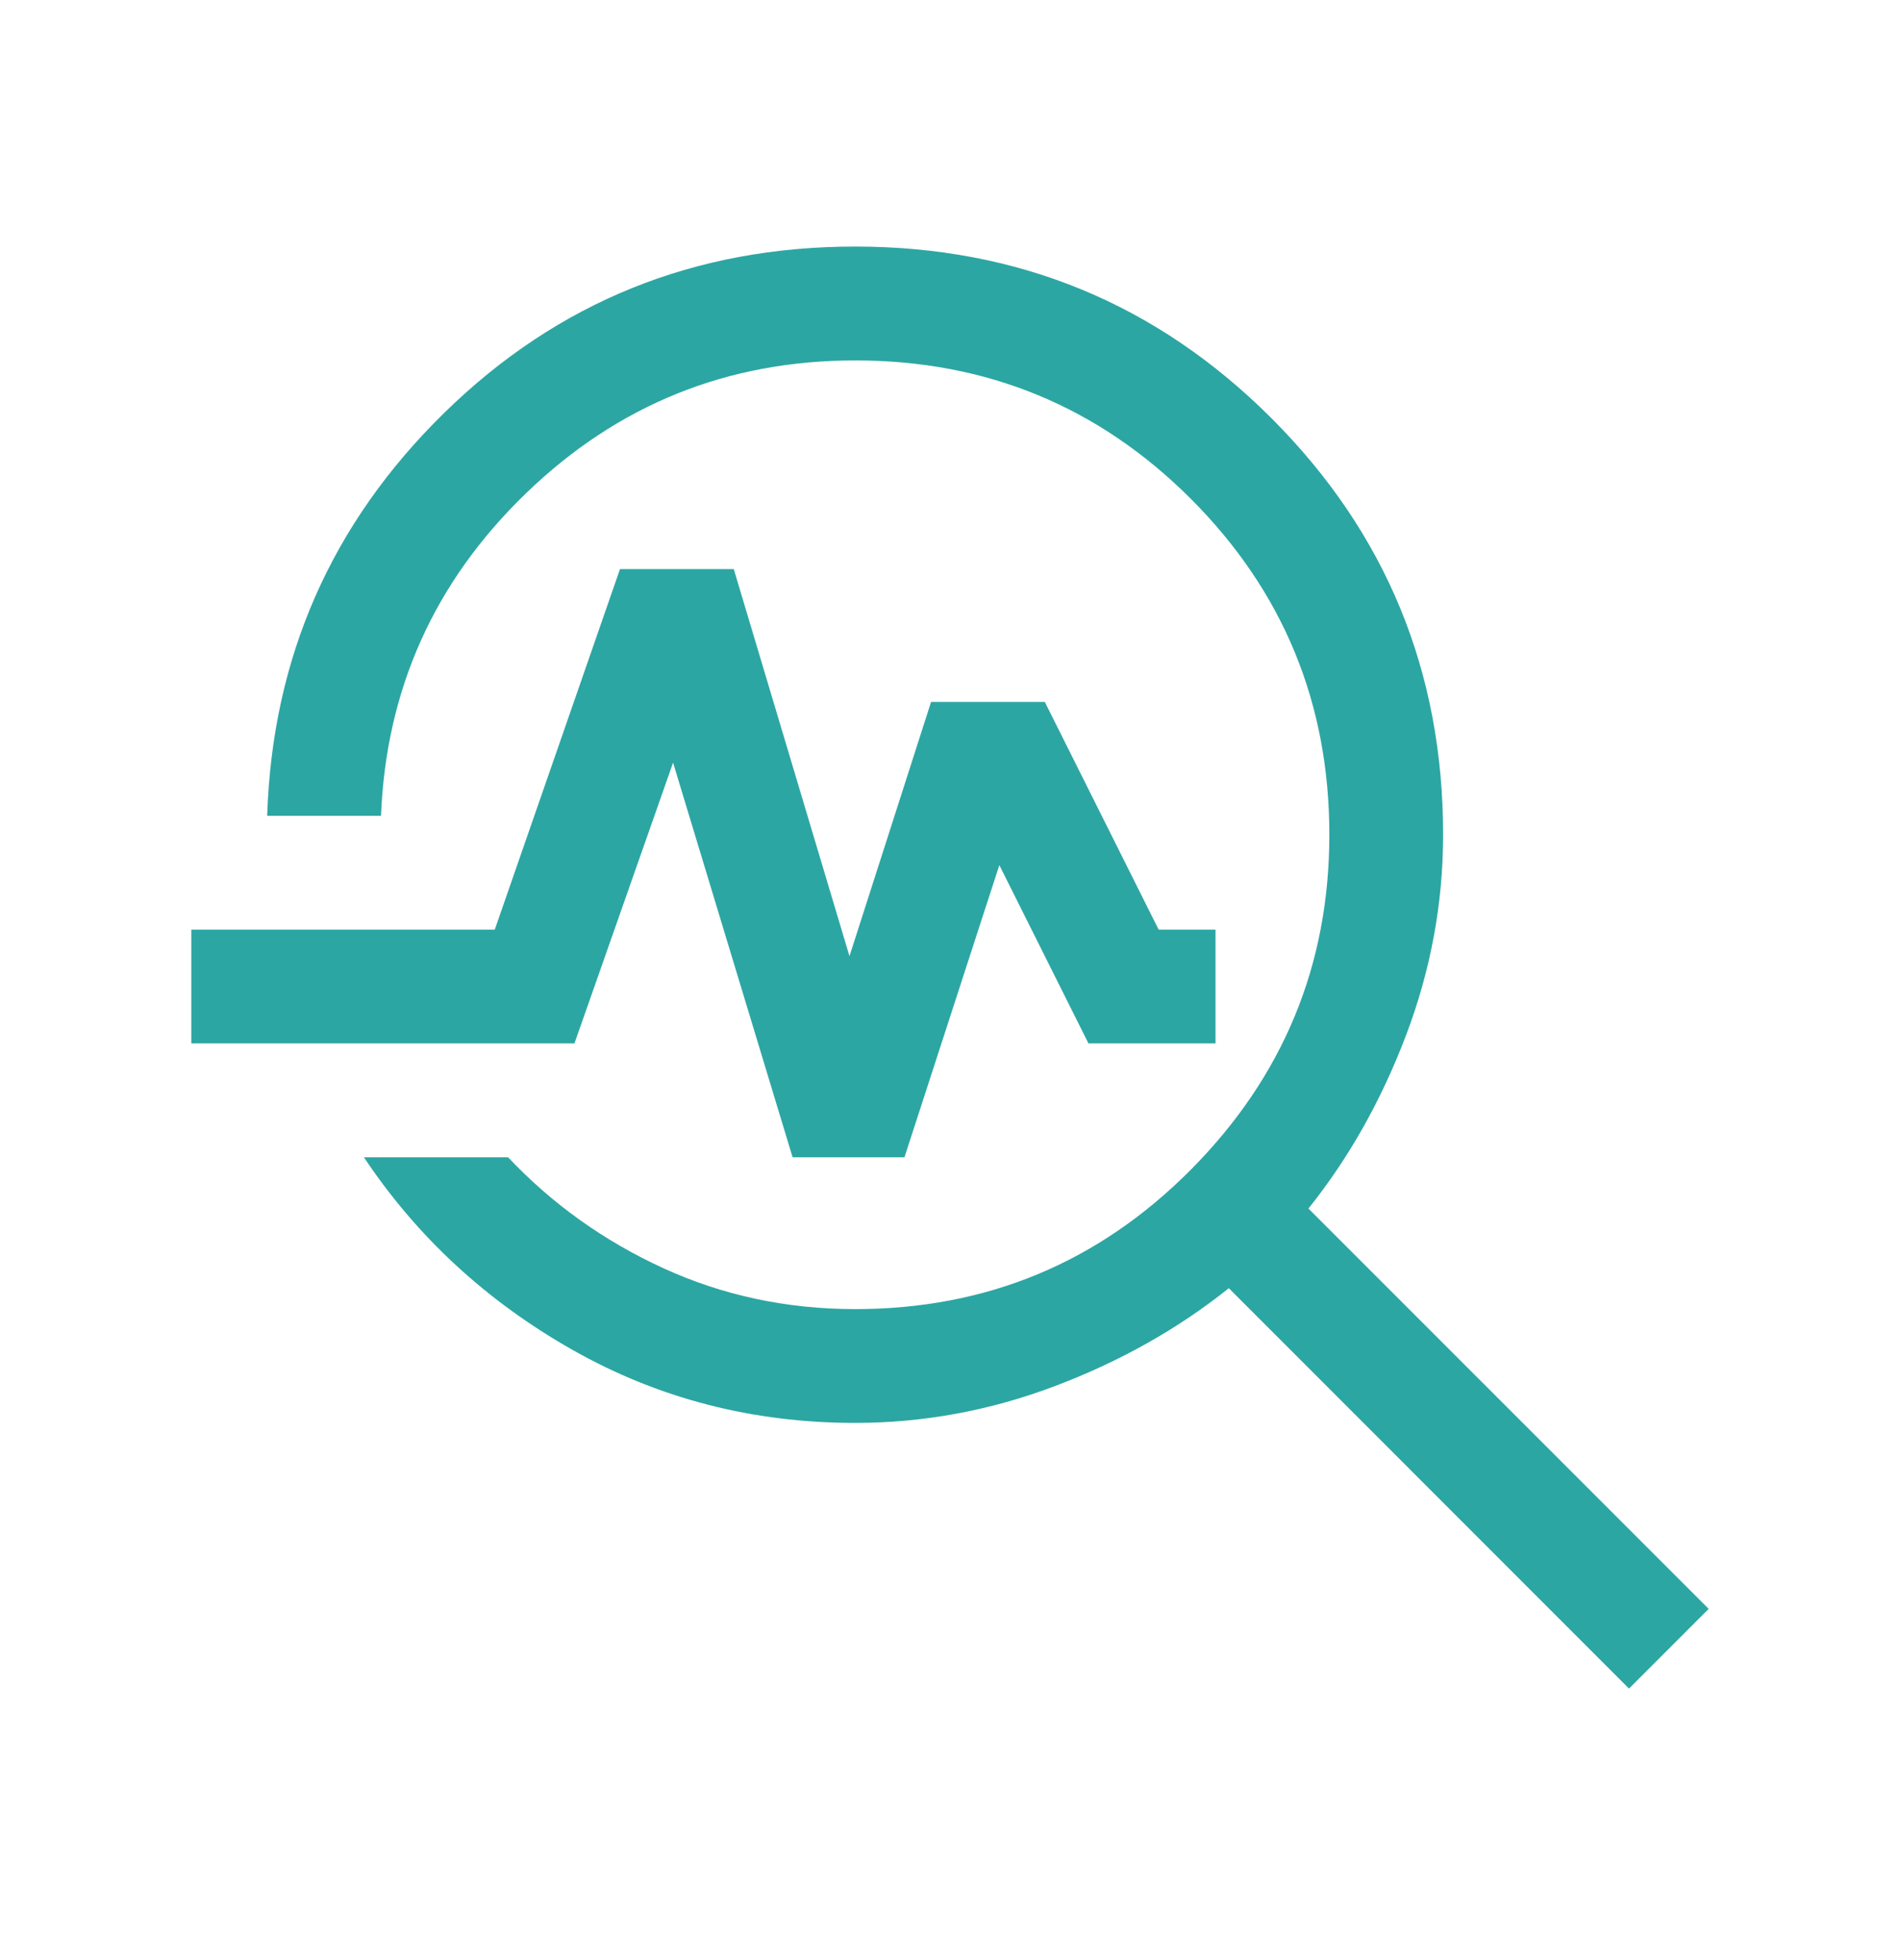
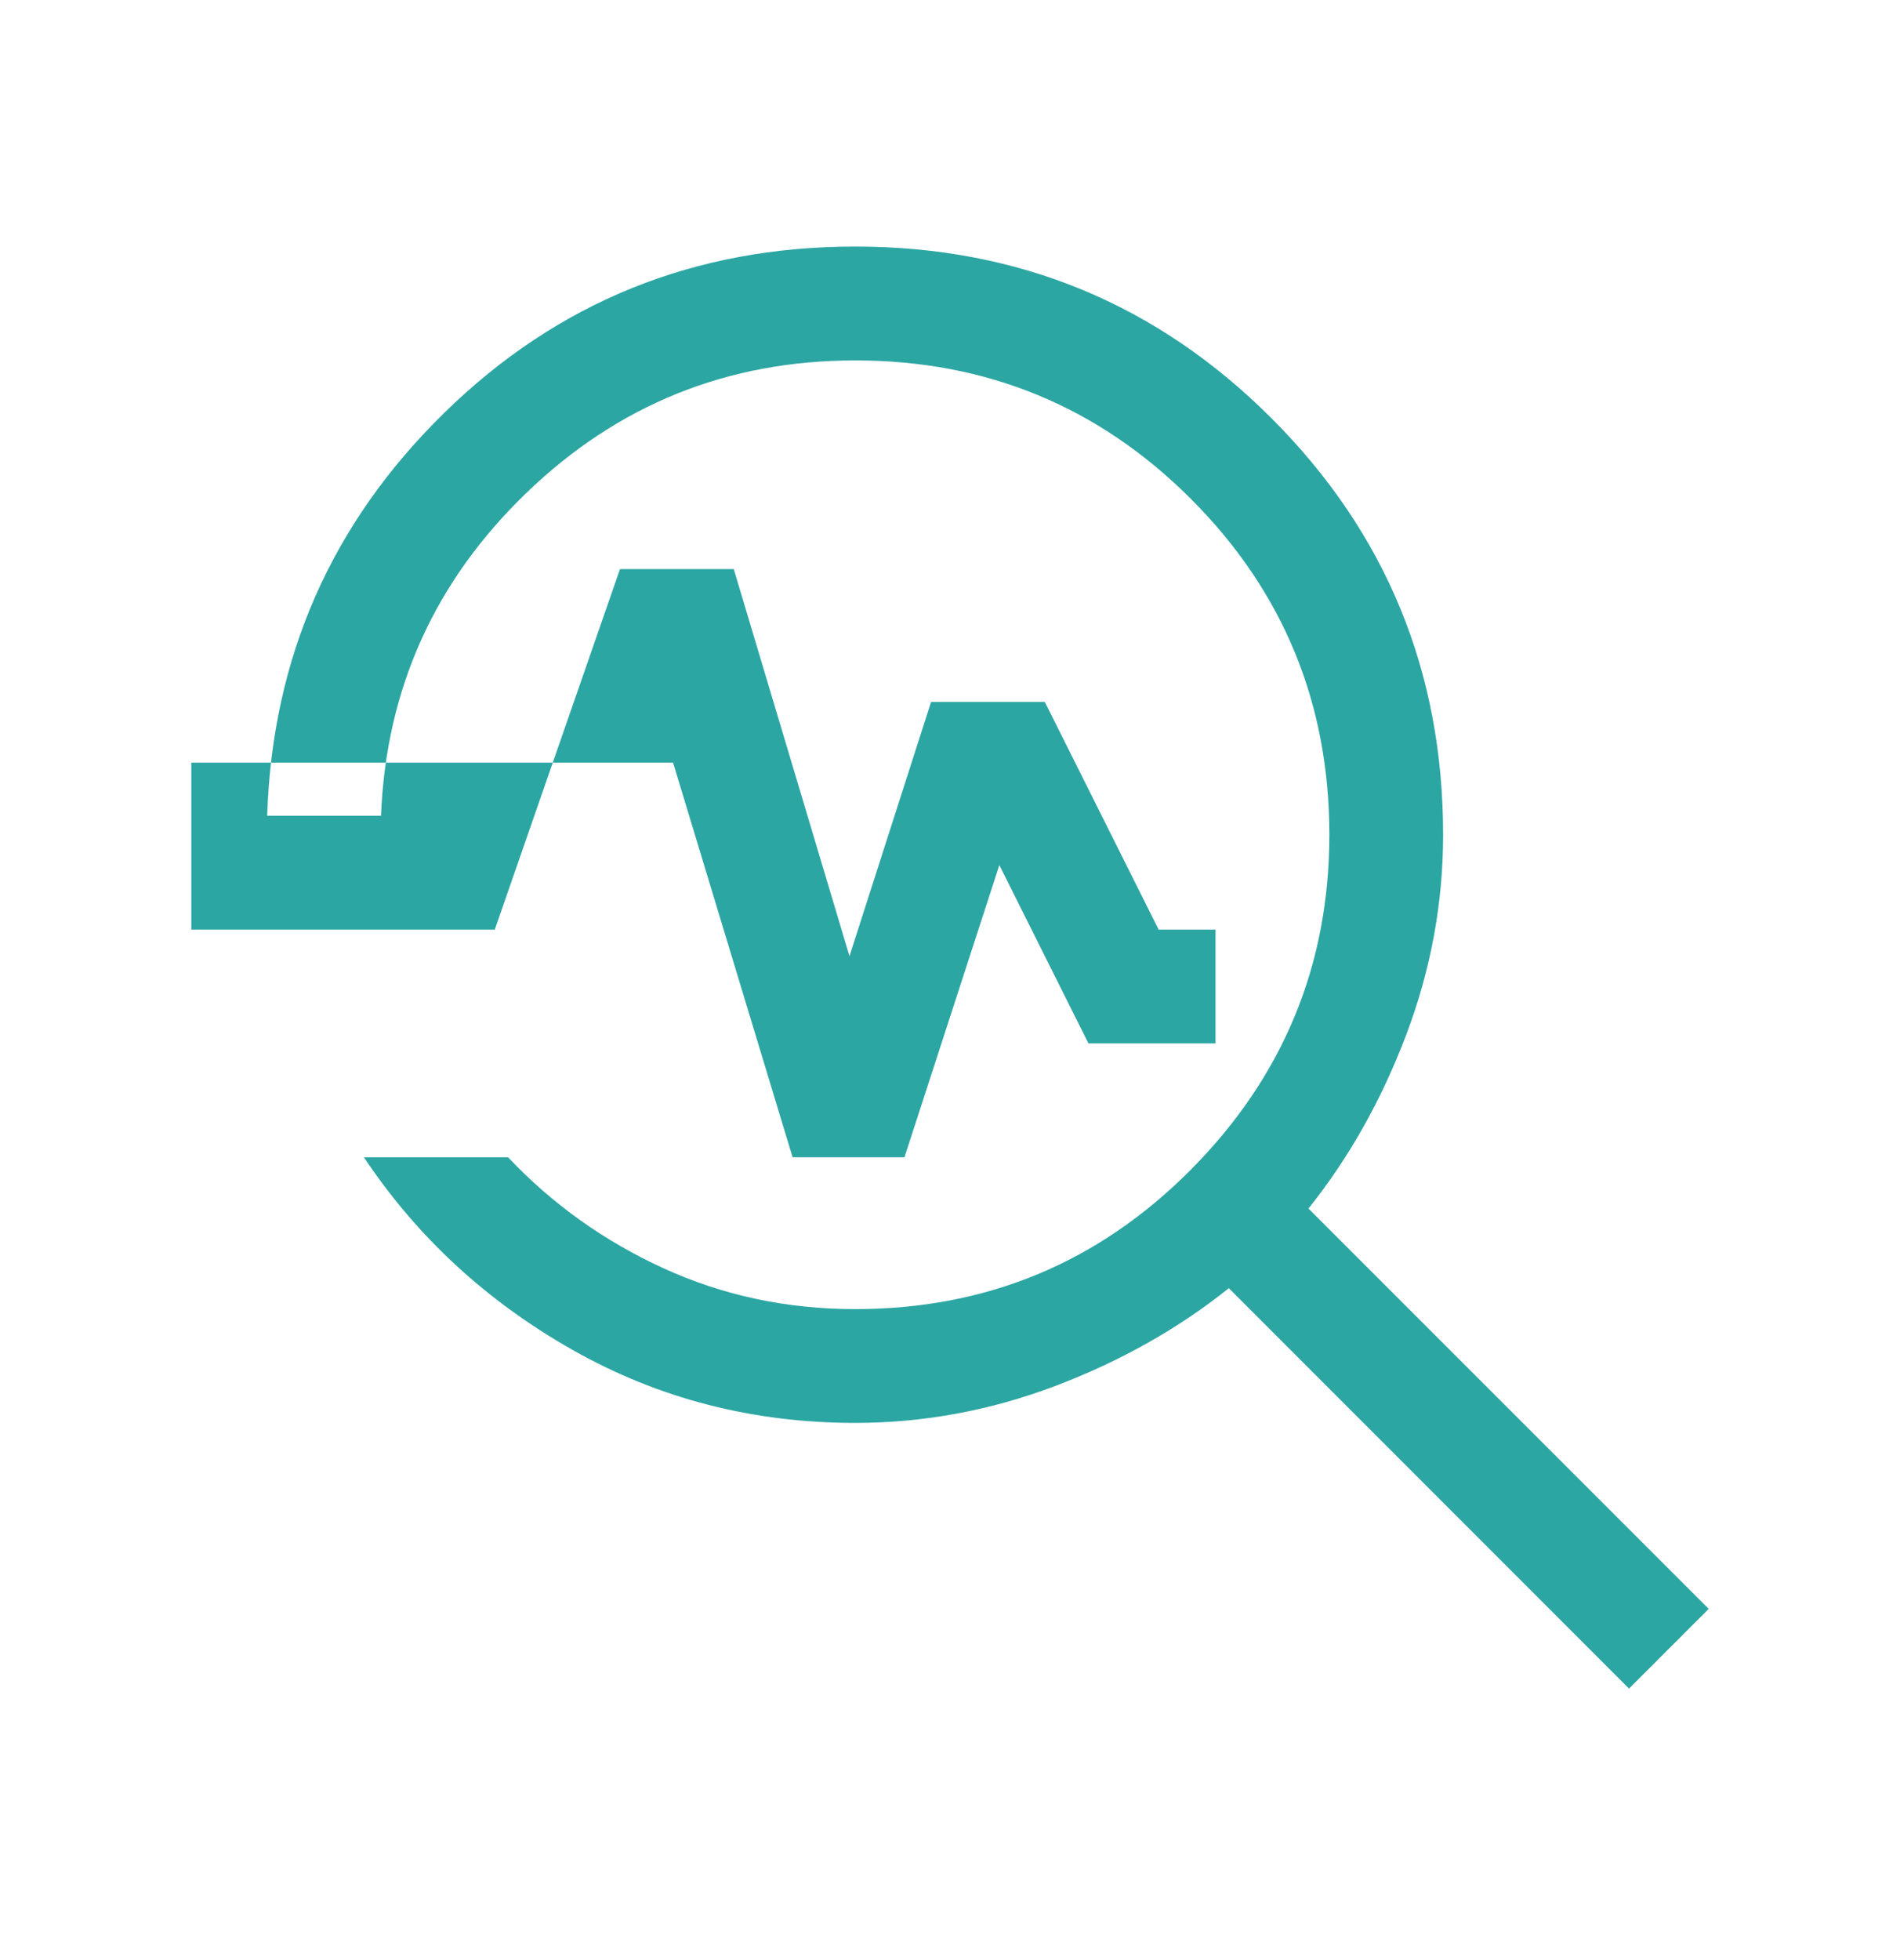
<svg xmlns="http://www.w3.org/2000/svg" width="32" height="33" viewBox="0 0 32 33" fill="none">
-   <path d="M27.436 28.429L20.696 21.688C19.844 22.37 18.87 22.918 17.773 23.334C16.676 23.749 15.553 23.956 14.403 23.956C12.678 23.956 11.091 23.547 9.643 22.727C8.195 21.907 7.024 20.826 6.129 19.484H8.557C9.302 20.272 10.175 20.895 11.176 21.353C12.177 21.811 13.253 22.04 14.403 22.04C16.618 22.04 18.502 21.257 20.057 19.692C21.611 18.127 22.389 16.247 22.389 14.054C22.389 11.839 21.611 9.954 20.057 8.399C18.502 6.845 16.618 6.068 14.403 6.068C12.252 6.068 10.404 6.813 8.86 8.304C7.316 9.794 6.502 11.605 6.417 13.734H4.5C4.585 11.072 5.581 8.809 7.487 6.946C9.393 5.083 11.698 4.151 14.403 4.151C17.15 4.151 19.487 5.115 21.415 7.042C23.342 8.969 24.305 11.306 24.305 14.054C24.305 15.204 24.098 16.327 23.683 17.424C23.267 18.521 22.719 19.495 22.037 20.347L28.778 27.087L27.436 28.429ZM13.349 19.484L11.336 12.84L9.675 17.567H3.222V15.651H8.333L10.442 9.581H12.358L14.307 16.098L15.681 11.818H17.597L19.514 15.651H20.472V17.567H18.332L16.831 14.565L15.233 19.484H13.349Z" fill="#2CA6A3" />
+   <path d="M27.436 28.429L20.696 21.688C19.844 22.37 18.87 22.918 17.773 23.334C16.676 23.749 15.553 23.956 14.403 23.956C12.678 23.956 11.091 23.547 9.643 22.727C8.195 21.907 7.024 20.826 6.129 19.484H8.557C9.302 20.272 10.175 20.895 11.176 21.353C12.177 21.811 13.253 22.04 14.403 22.04C16.618 22.04 18.502 21.257 20.057 19.692C21.611 18.127 22.389 16.247 22.389 14.054C22.389 11.839 21.611 9.954 20.057 8.399C18.502 6.845 16.618 6.068 14.403 6.068C12.252 6.068 10.404 6.813 8.86 8.304C7.316 9.794 6.502 11.605 6.417 13.734H4.5C4.585 11.072 5.581 8.809 7.487 6.946C9.393 5.083 11.698 4.151 14.403 4.151C17.15 4.151 19.487 5.115 21.415 7.042C23.342 8.969 24.305 11.306 24.305 14.054C24.305 15.204 24.098 16.327 23.683 17.424C23.267 18.521 22.719 19.495 22.037 20.347L28.778 27.087L27.436 28.429ZM13.349 19.484L11.336 12.84H3.222V15.651H8.333L10.442 9.581H12.358L14.307 16.098L15.681 11.818H17.597L19.514 15.651H20.472V17.567H18.332L16.831 14.565L15.233 19.484H13.349Z" fill="#2CA6A3" />
</svg>